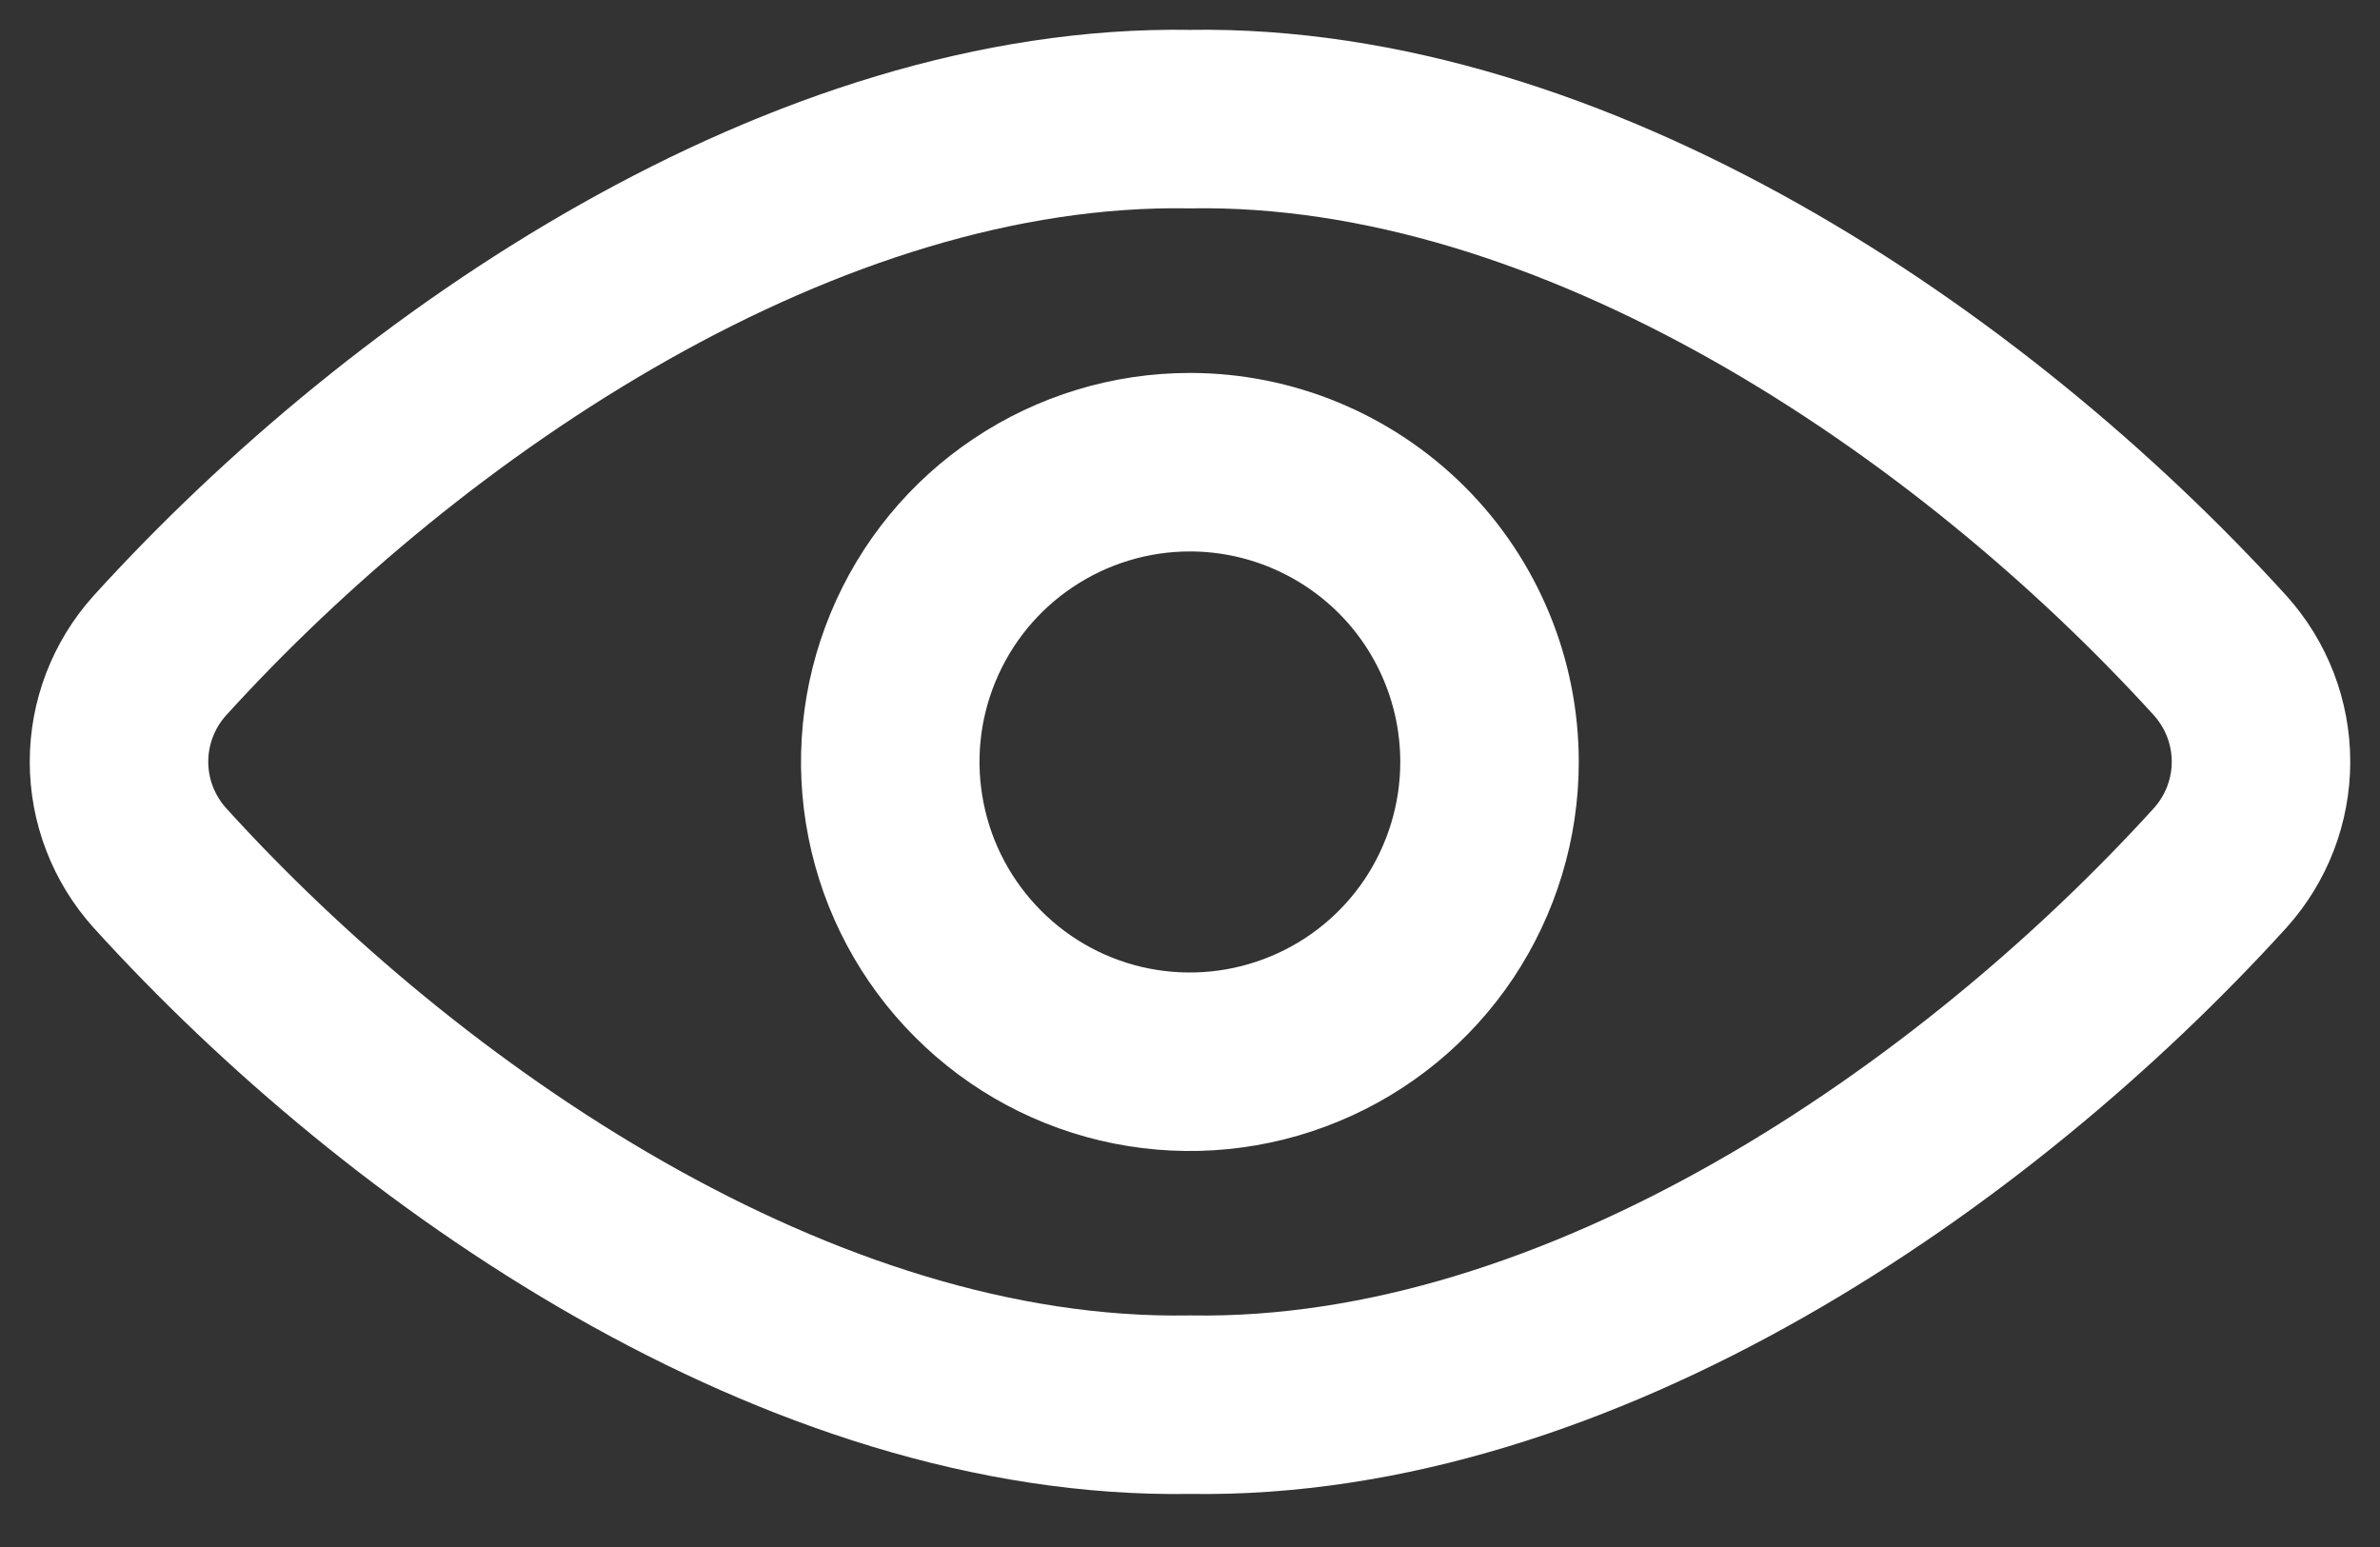
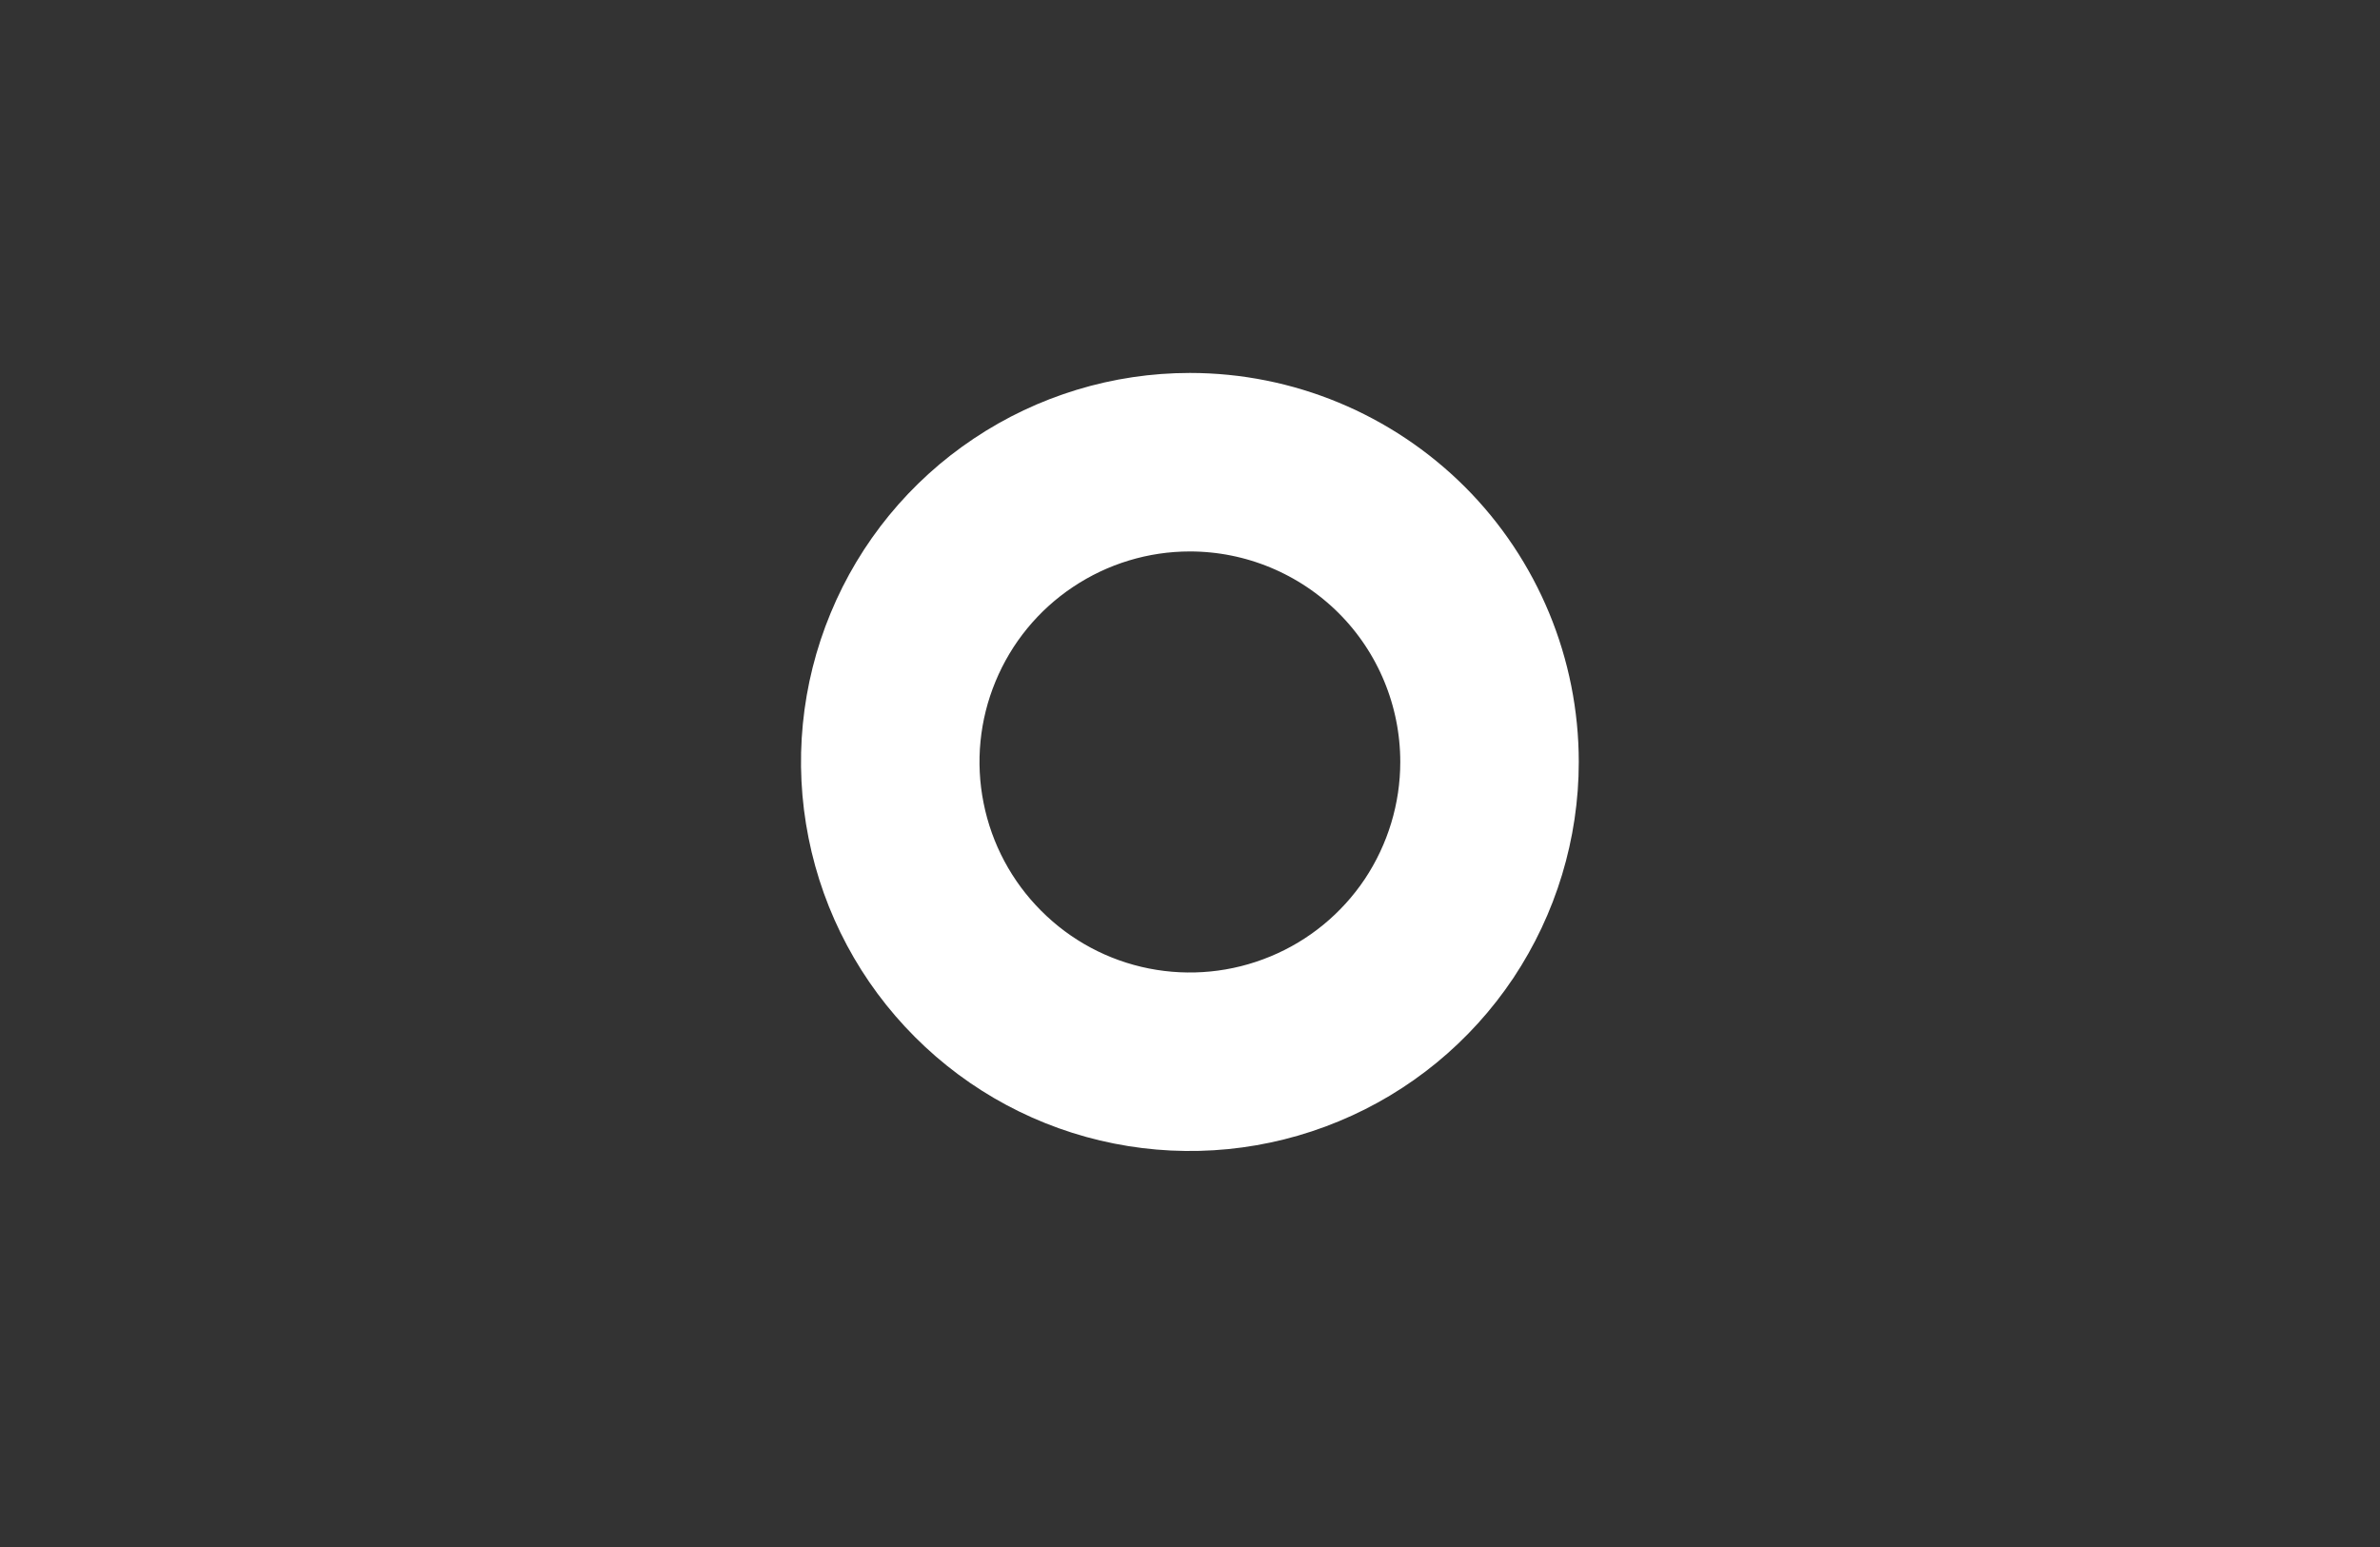
<svg xmlns="http://www.w3.org/2000/svg" fill="none" viewBox="0 0 20 13" height="13" width="20">
  <rect x="0" y="0" width="20" height="13" fill="#333333" stroke="none" />
  <g id="Group 192">
-     <path stroke-linejoin="round" stroke-linecap="round" stroke-width="1.5" stroke="white" d="M9.999 1.001C6.774 0.947 3.439 3.201 1.342 5.51C1.122 5.755 1 6.072 1 6.401C1 6.73 1.122 7.047 1.342 7.292C3.392 9.552 6.719 11.859 9.999 11.804C13.279 11.859 16.605 9.552 18.658 7.292C18.878 7.047 19 6.73 19 6.401C19 6.072 18.878 5.755 18.658 5.51C16.559 3.201 13.224 0.947 9.999 1.001Z" id="Vector" />
    <path stroke-linejoin="round" stroke-linecap="round" stroke-width="1.5" stroke="white" d="M12.517 6.403C12.517 6.901 12.369 7.388 12.093 7.803C11.816 8.217 11.423 8.54 10.963 8.73C10.503 8.921 9.996 8.971 9.508 8.874C9.019 8.777 8.571 8.537 8.219 8.184C7.867 7.832 7.627 7.383 7.53 6.895C7.432 6.406 7.482 5.899 7.673 5.439C7.863 4.979 8.186 4.585 8.6 4.309C9.014 4.032 9.501 3.884 9.999 3.884C10.667 3.884 11.307 4.15 11.78 4.622C12.252 5.094 12.517 5.735 12.517 6.403Z" id="Vector_2" />
  </g>
</svg>